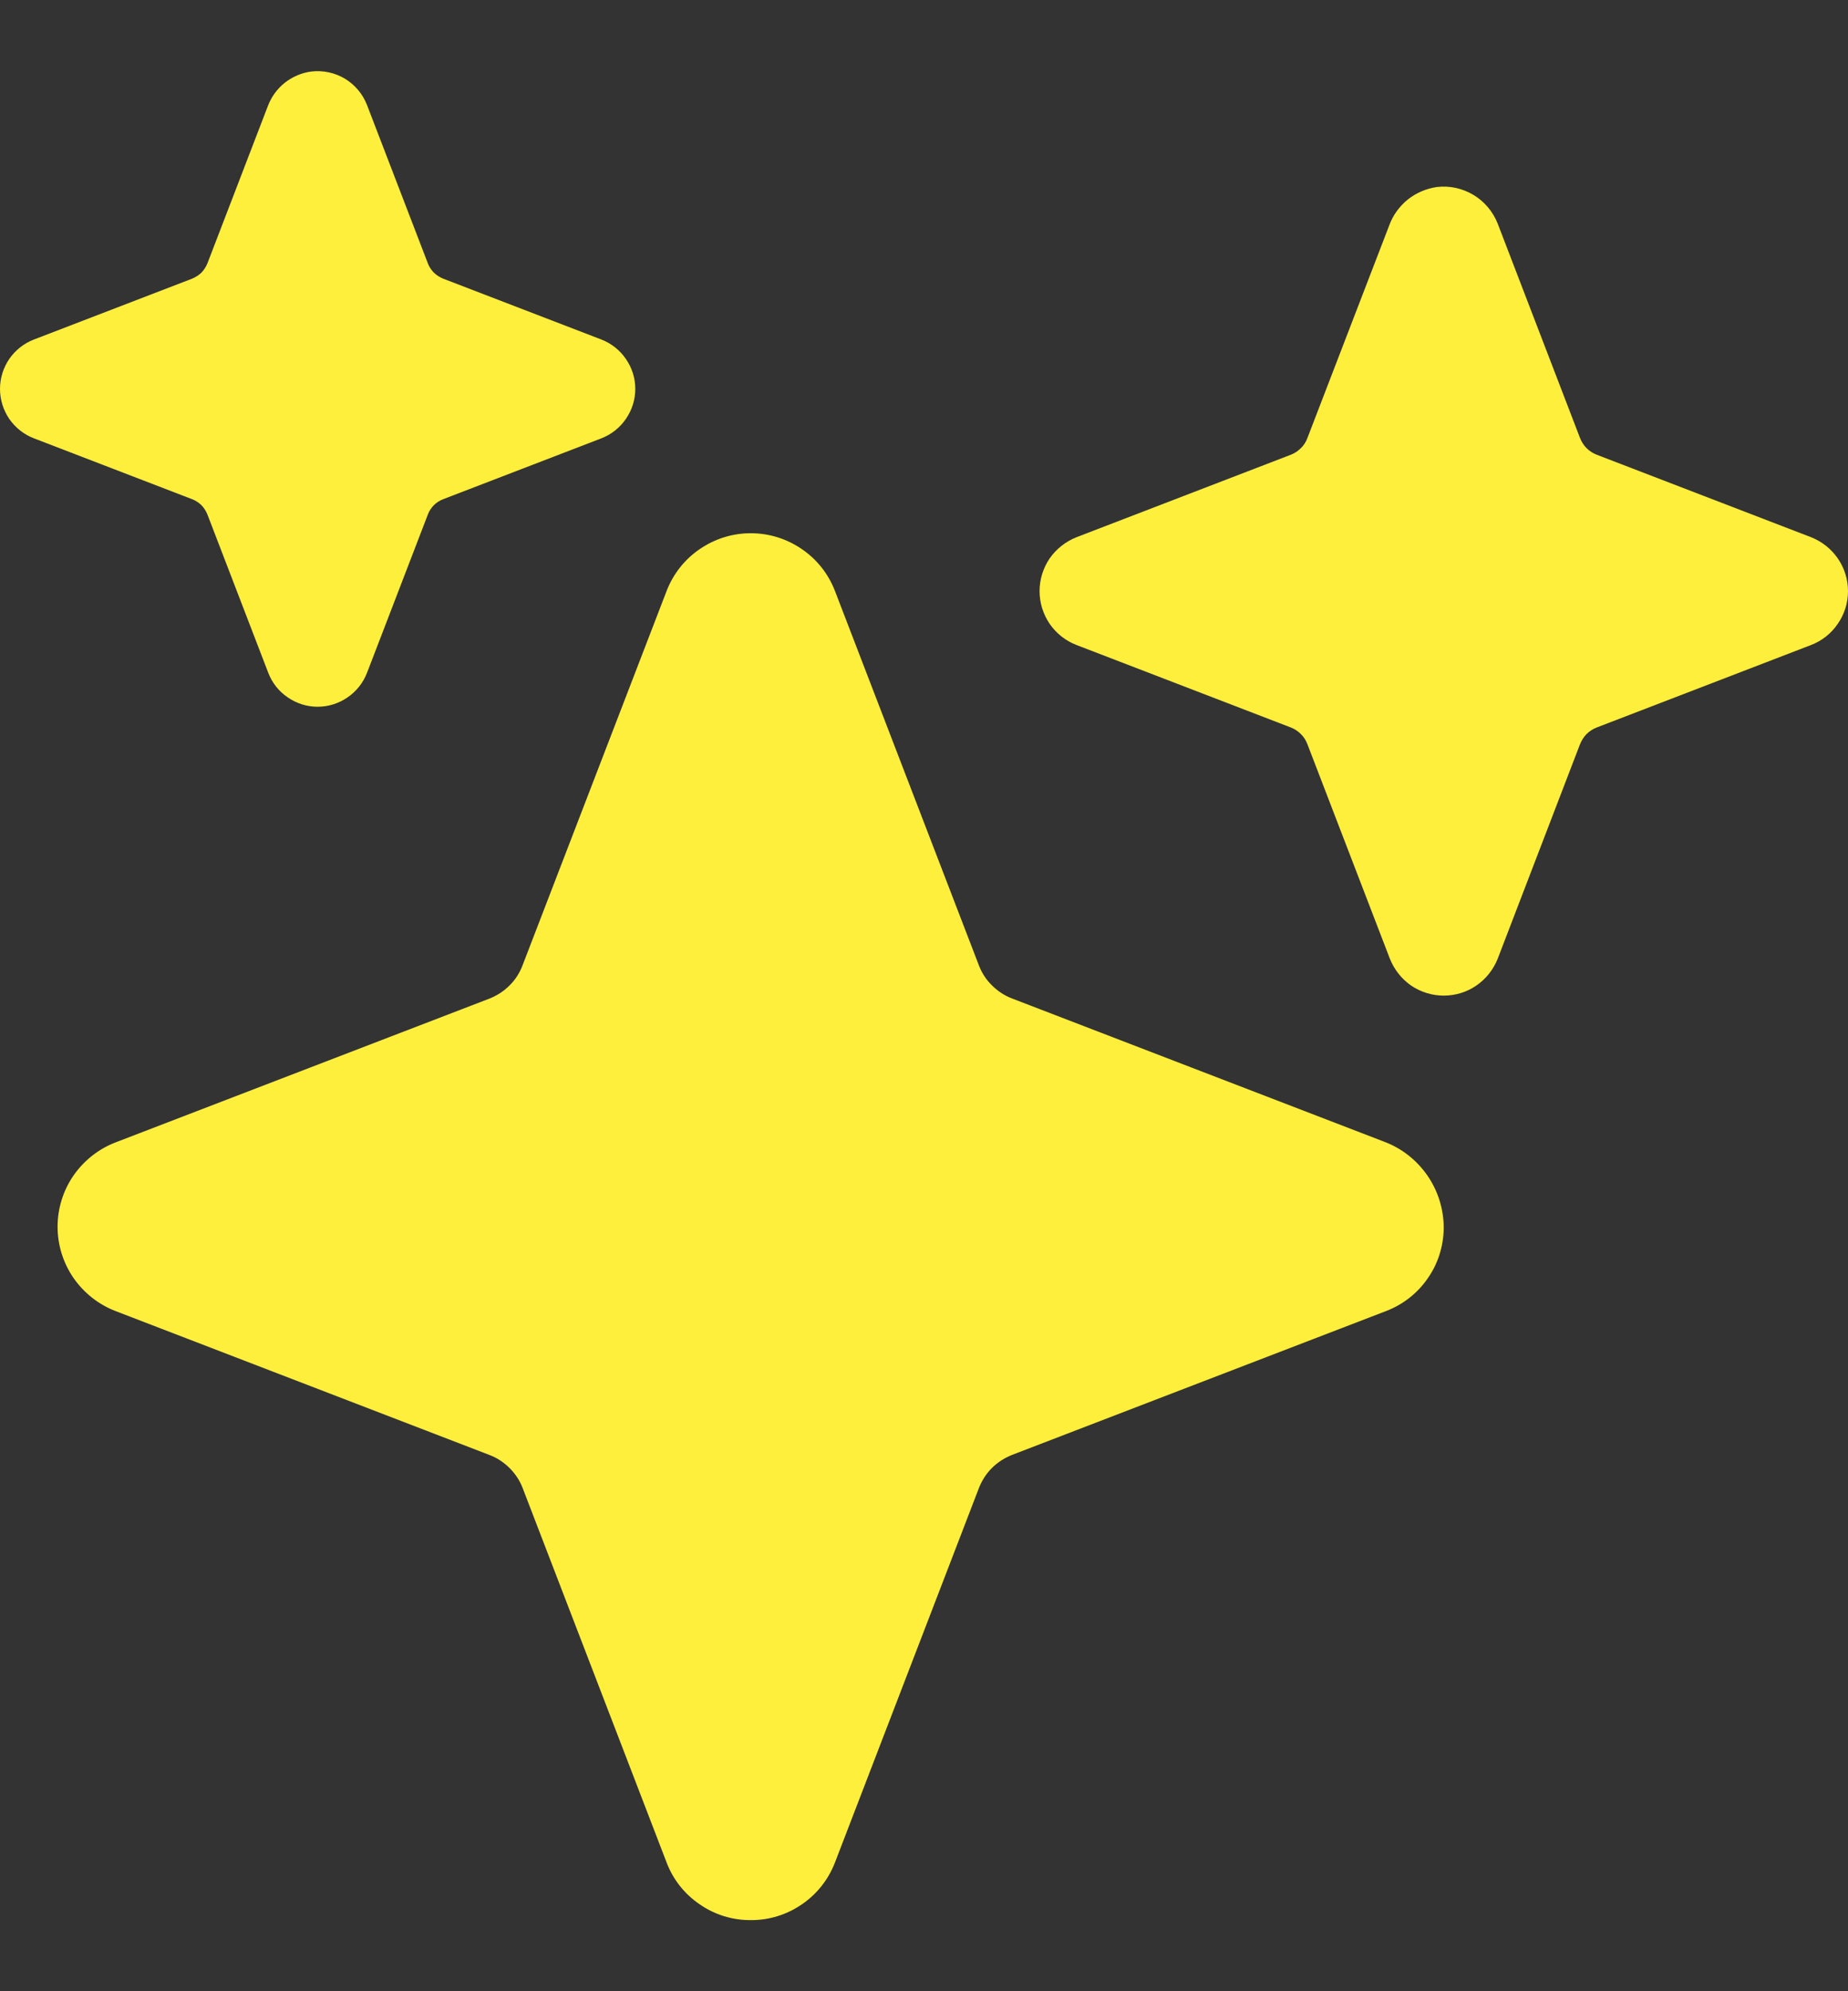
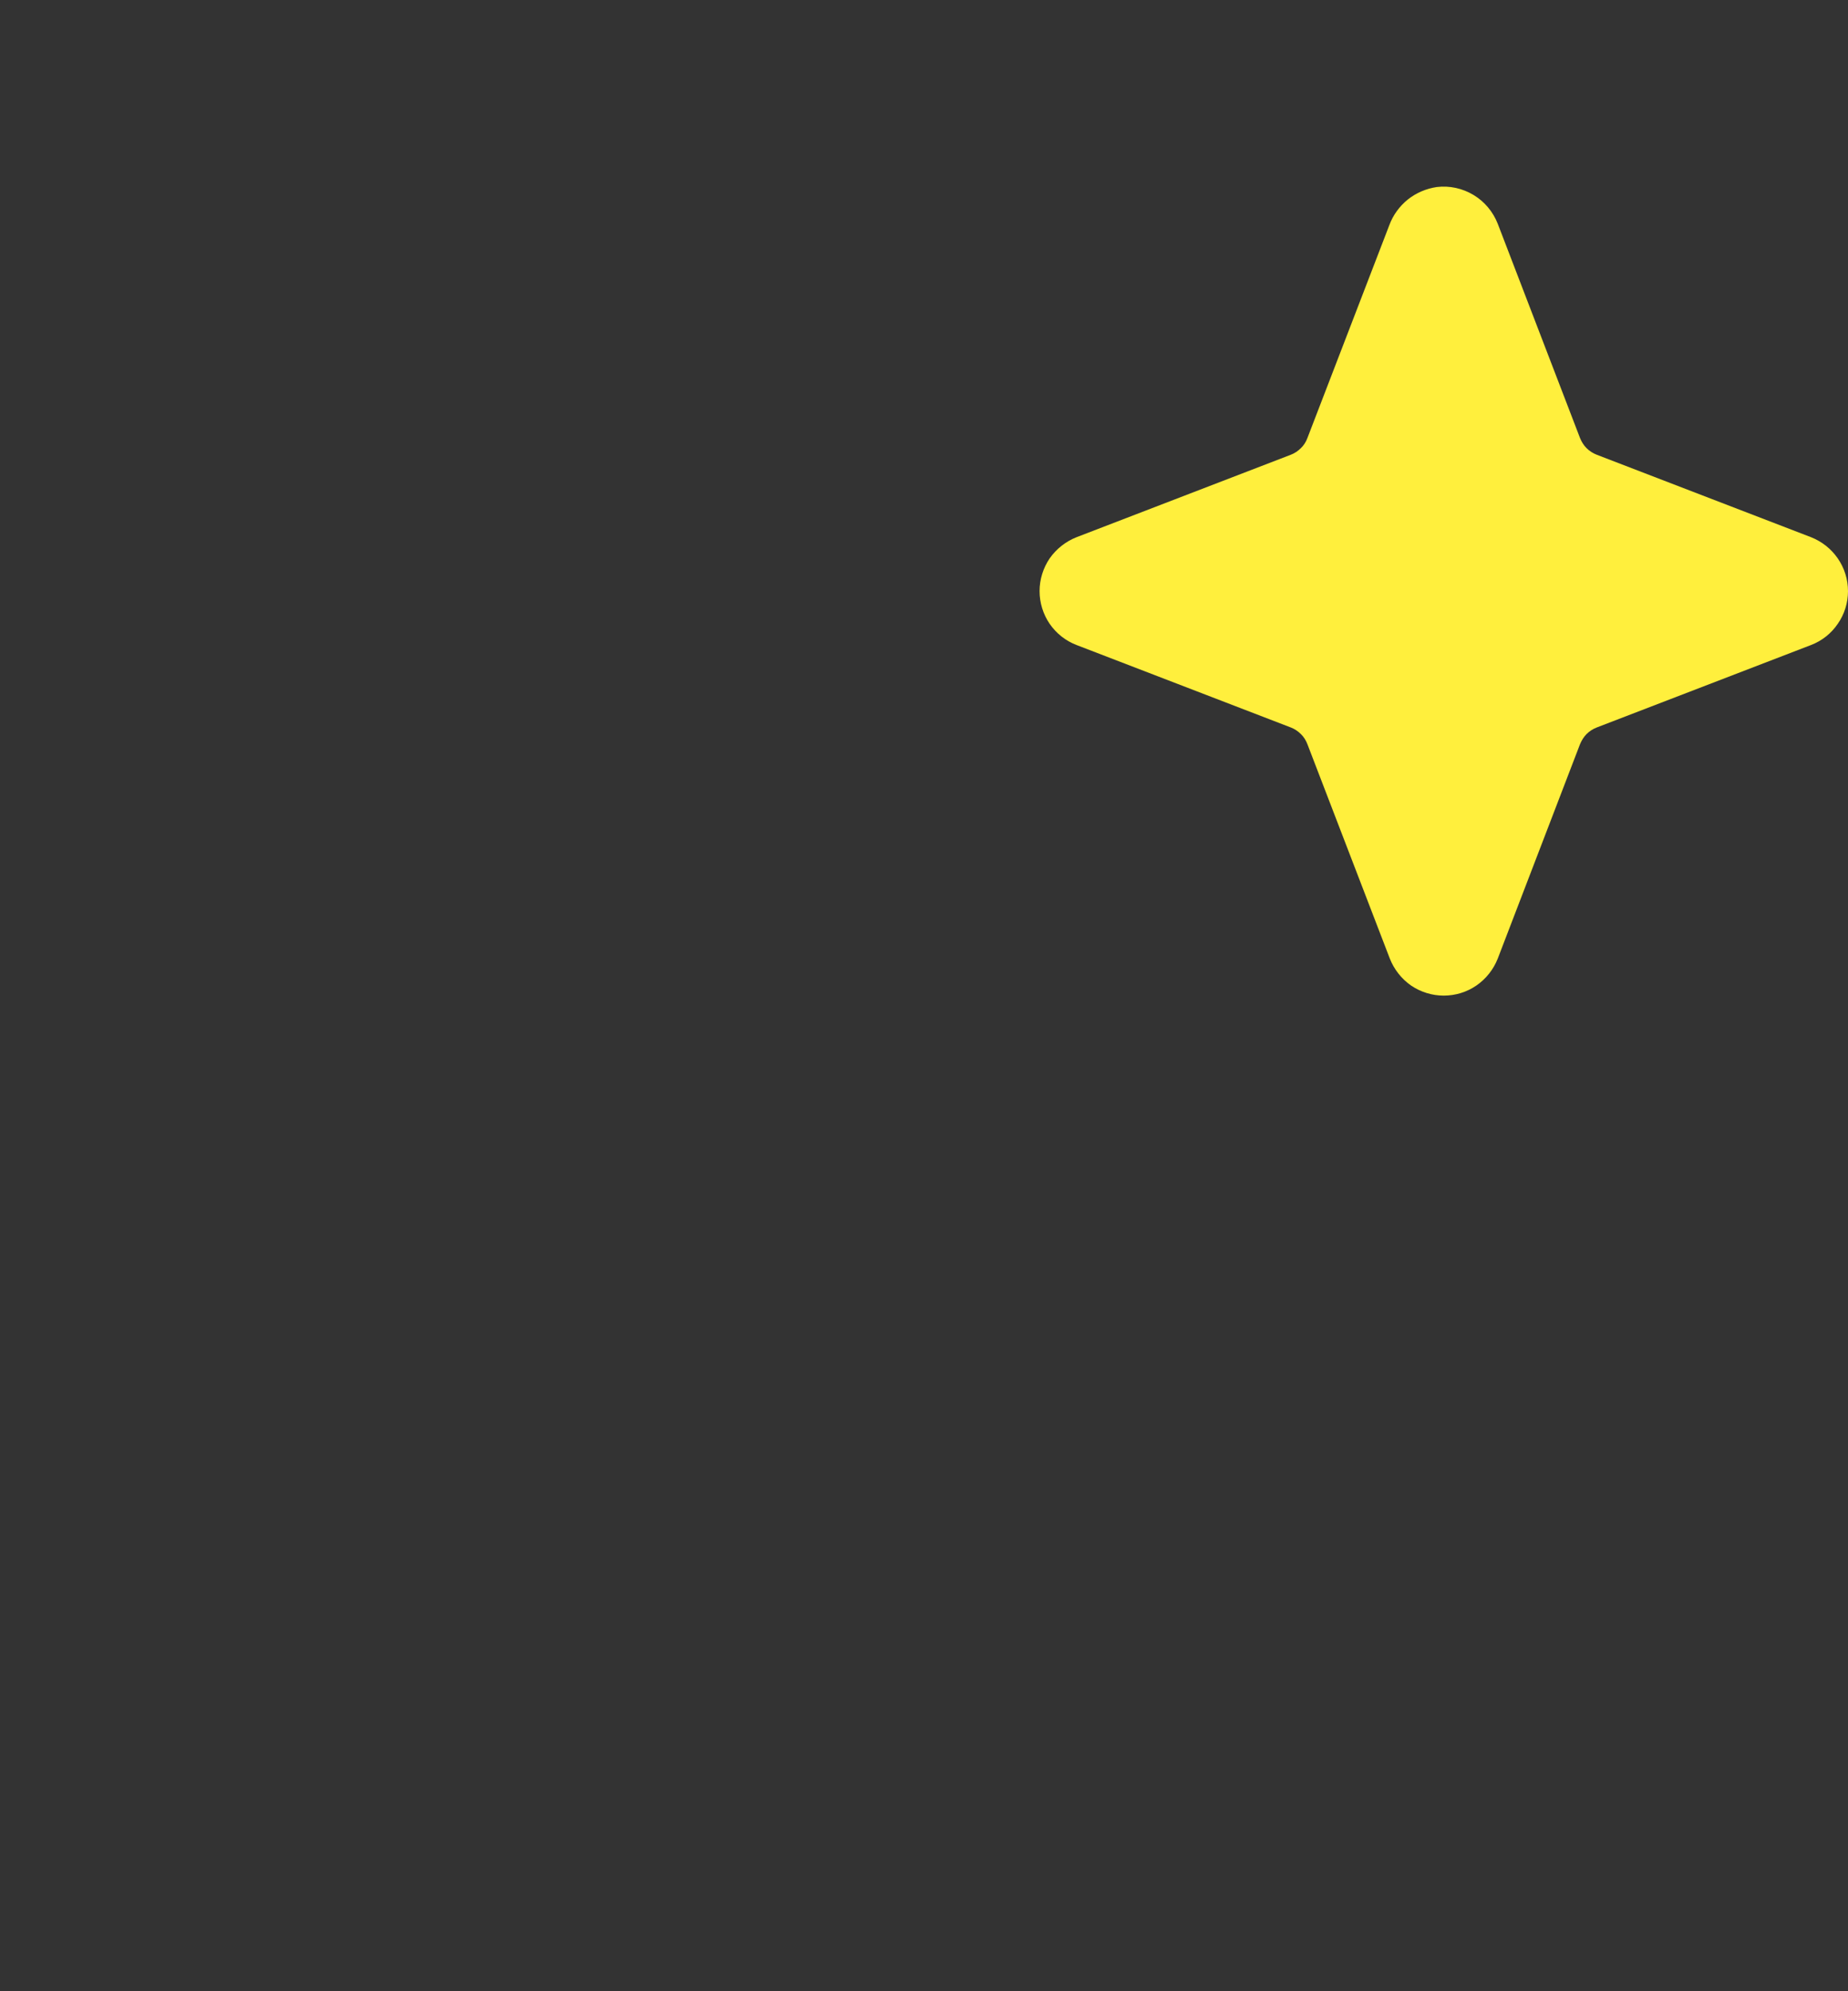
<svg xmlns="http://www.w3.org/2000/svg" width="13" height="14" viewBox="0 0 13 14" fill="none">
  <rect x="0" y="0" width="13" height="14" fill="#333333" stroke="none" />
  <g clip-path="url(#clip0_1942_4578)">
-     <path d="M5.281 13.5C5.153 13.501 5.027 13.462 4.922 13.389C4.816 13.317 4.734 13.214 4.689 13.094L3.677 10.463C3.657 10.41 3.625 10.362 3.585 10.322C3.545 10.282 3.497 10.25 3.444 10.23L0.813 9.218C0.693 9.172 0.59 9.09 0.517 8.985C0.444 8.879 0.405 8.753 0.405 8.625C0.405 8.497 0.444 8.371 0.517 8.265C0.59 8.16 0.693 8.078 0.813 8.032L3.443 7.021C3.496 7 3.544 6.969 3.584 6.929C3.625 6.889 3.656 6.84 3.676 6.787L4.689 4.156C4.735 4.036 4.816 3.933 4.922 3.861C5.028 3.788 5.153 3.749 5.281 3.749C5.41 3.749 5.535 3.788 5.641 3.861C5.747 3.933 5.828 4.036 5.874 4.156L6.886 6.787C6.906 6.84 6.937 6.888 6.978 6.928C7.018 6.968 7.066 7 7.119 7.02L9.734 8.026C9.859 8.072 9.966 8.156 10.042 8.266C10.117 8.375 10.157 8.505 10.156 8.638C10.154 8.764 10.115 8.887 10.042 8.99C9.97 9.094 9.868 9.173 9.75 9.218L7.12 10.229C7.067 10.25 7.018 10.281 6.978 10.321C6.938 10.361 6.907 10.409 6.886 10.463L5.874 13.094C5.828 13.214 5.747 13.317 5.641 13.389C5.535 13.462 5.41 13.501 5.281 13.5Z" fill="#FFEF3D" />
-     <path d="M2.234 4.969C2.159 4.969 2.086 4.946 2.024 4.903C1.961 4.861 1.914 4.8 1.887 4.73L1.459 3.617C1.449 3.593 1.435 3.57 1.417 3.552C1.398 3.534 1.376 3.519 1.352 3.51L0.239 3.082C0.168 3.055 0.108 3.007 0.065 2.945C0.023 2.883 0 2.81 0 2.734C0 2.659 0.023 2.586 0.065 2.524C0.108 2.462 0.168 2.414 0.239 2.387L1.352 1.959C1.376 1.949 1.398 1.935 1.417 1.917C1.435 1.898 1.449 1.876 1.459 1.852L1.883 0.749C1.907 0.684 1.948 0.626 2.002 0.583C2.056 0.54 2.121 0.512 2.189 0.503C2.272 0.493 2.355 0.511 2.426 0.553C2.497 0.596 2.552 0.661 2.582 0.739L3.01 1.852C3.019 1.876 3.034 1.898 3.052 1.917C3.071 1.935 3.093 1.949 3.117 1.959L4.23 2.387C4.3 2.414 4.361 2.462 4.403 2.524C4.446 2.586 4.469 2.659 4.469 2.734C4.469 2.81 4.446 2.883 4.403 2.945C4.361 3.007 4.3 3.055 4.23 3.082L3.117 3.51C3.093 3.519 3.07 3.534 3.052 3.552C3.034 3.57 3.019 3.593 3.01 3.617L2.582 4.73C2.555 4.8 2.507 4.861 2.445 4.903C2.383 4.946 2.31 4.969 2.234 4.969Z" fill="#FFEF3D" />
    <path d="M10.156 7C10.074 7 9.994 6.975 9.926 6.929C9.859 6.882 9.807 6.816 9.777 6.74L9.197 5.232C9.187 5.206 9.172 5.181 9.151 5.161C9.131 5.141 9.107 5.125 9.081 5.115L7.573 4.535C7.497 4.506 7.431 4.454 7.384 4.386C7.338 4.319 7.313 4.238 7.313 4.156C7.313 4.074 7.338 3.994 7.384 3.926C7.431 3.859 7.497 3.807 7.573 3.777L9.081 3.197C9.107 3.187 9.131 3.171 9.151 3.151C9.172 3.131 9.187 3.107 9.197 3.08L9.773 1.584C9.799 1.513 9.844 1.451 9.903 1.403C9.962 1.356 10.033 1.326 10.107 1.315C10.197 1.304 10.288 1.324 10.366 1.371C10.443 1.417 10.503 1.489 10.536 1.573L11.115 3.08C11.126 3.107 11.141 3.131 11.161 3.151C11.181 3.171 11.206 3.187 11.232 3.197L12.74 3.777C12.816 3.807 12.882 3.859 12.928 3.926C12.975 3.994 13 4.074 13 4.156C13 4.238 12.975 4.319 12.928 4.386C12.882 4.454 12.816 4.506 12.74 4.535L11.232 5.115C11.206 5.125 11.181 5.141 11.161 5.161C11.141 5.181 11.126 5.206 11.115 5.232L10.536 6.74C10.506 6.816 10.454 6.882 10.386 6.929C10.319 6.975 10.239 7 10.156 7Z" fill="#FFEF3D" />
  </g>
  <defs>
    <clipPath id="clip0_1942_4578">
      <rect width="13" height="13" fill="white" transform="translate(0 0.5)" />
    </clipPath>
  </defs>
</svg>